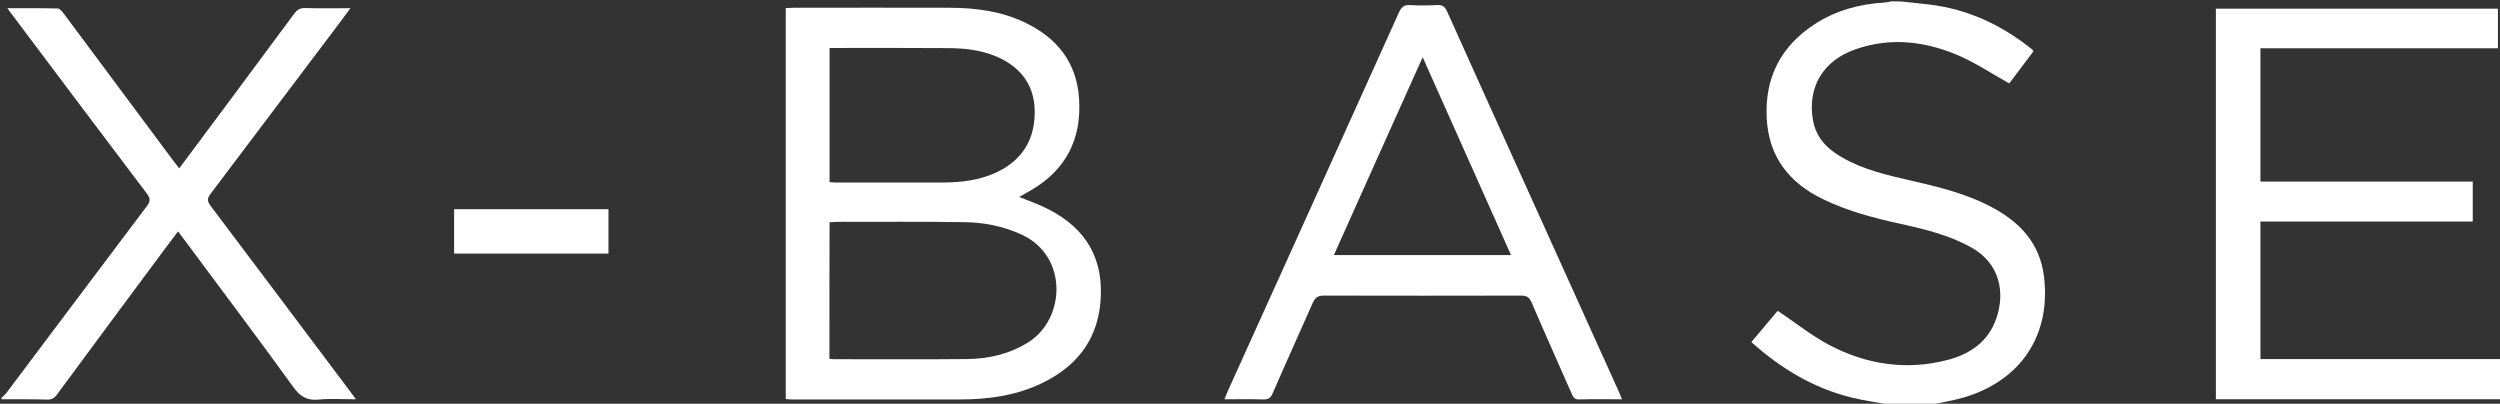
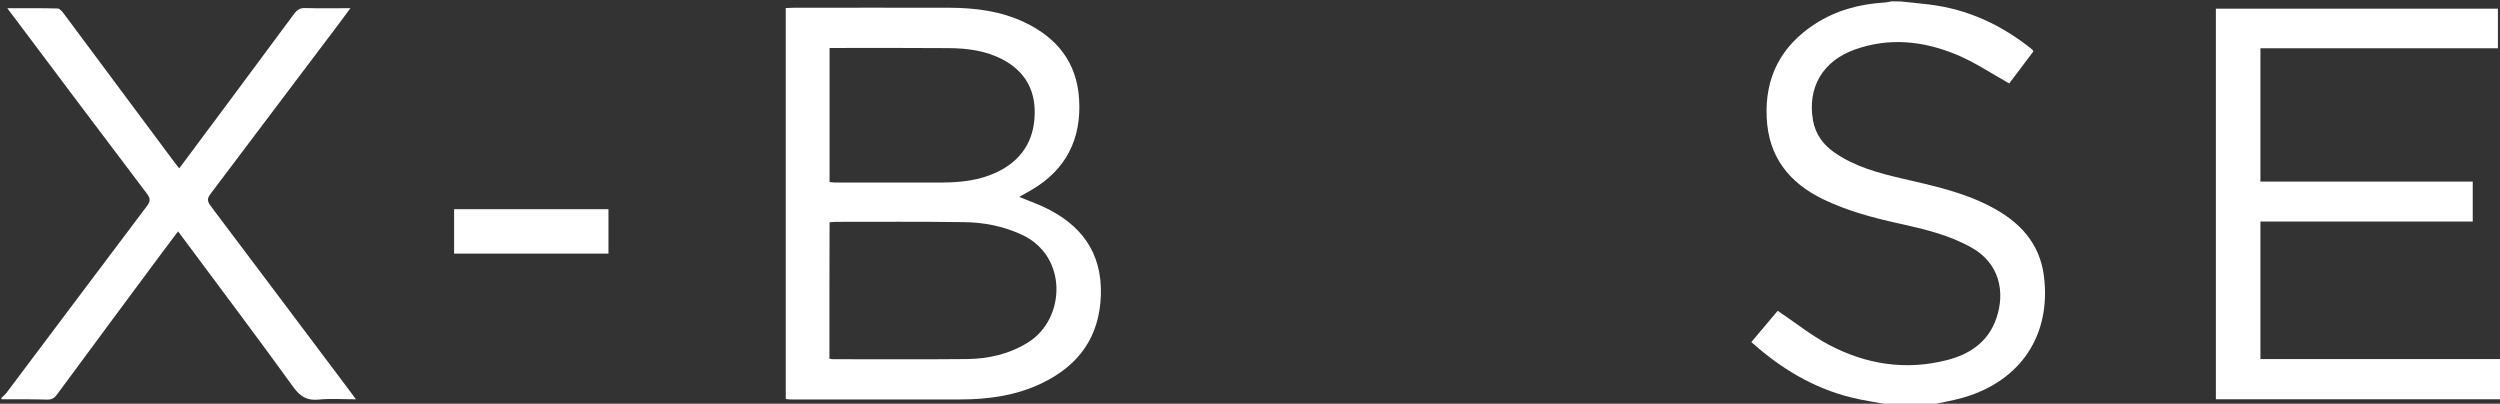
<svg xmlns="http://www.w3.org/2000/svg" version="1.1" id="Gruppo_1" x="0px" y="0px" viewBox="0 0 1678 271" style="enable-background:new 0 0 1678 271;" xml:space="preserve">
  <rect x="0" y="0" width="1678" height="271" fill="#333333" stroke="none" />
  <style type="text/css">
	.st0{fill:#FFFFFF;}
</style>
  <g>
    <path class="st0" d="M1679,268c-63.8,0-127.6,0-191.7,0c0-87.6,0-174.8,0-262.2c63.1,0,126,0,189.3,0c0,8.8,0,17.5,0,26.6   c-53.1,0-106,0-159.4,0c0,30,0,59.5,0,89.5c47.4,0,94.8,0,142.5,0c0,9.1,0,17.7,0,26.8c-47.3,0-94.7,0-142.5,0   c0,30.9,0,61.3,0,92.3c53.9,0,107.8,0,161.8,0C1679,250,1679,259,1679,268z" />
    <path class="st0" d="M1276,1c6.2,0.7,12.4,1.2,18.6,2c26.2,3.1,49.1,13.8,69.5,30.3c0.2,0.2,0.3,0.6,0.7,1.2   c-5.6,7.4-11.2,14.9-16.2,21.5c-12-6.7-23.1-14.2-35.3-19.3c-22.1-9.2-45.1-11.7-68.2-3.5c-21.8,7.7-32.1,25.7-28.2,47.7   c1.7,9.4,7,16.4,14.7,21.7c13.7,9.4,29.5,13.6,45.4,17.3c20.2,4.7,40.6,9,59.2,18.8c19.2,10,32.9,24.3,35.7,46.7   c4.9,39.4-15.4,70.1-53.9,81.4c-7.6,2.2-15.4,3.4-23.1,5.1c-8.3,0-16.7,0-25,0c-9.1-1.7-18.4-2.9-27.3-5.1   c-25.4-6.3-47.2-19.4-67.1-37.2c6.2-7.3,12.2-14.5,17.7-21c11.7,7.8,22.4,16.5,34.3,22.8c24.9,13.2,51.7,17.4,79.3,10.3   c15.4-3.9,27.9-12.4,33.2-28.2c5.9-17.2,2.4-36.9-17.2-47.6c-15.2-8.4-31.9-12.3-48.7-16c-17.3-3.8-34.3-8.4-50.3-16.1   c-23-11.1-36.8-28.6-38-54.8c-1.3-27.2,9.7-48.2,32.4-62.9c14.2-9.2,30-13.4,46.7-14.4c1.6-0.1,3.1-0.5,4.7-0.8   C1272,1,1274,1,1276,1z" />
    <path class="st0" d="M1,267c1-1,2.2-1.9,3.1-3c31.5-41.9,63-83.9,94.6-125.8c2.3-3.1,2.3-5,0-8.1C68.6,90.4,38.7,50.5,8.8,10.7   C7.7,9.3,6.6,7.9,4.9,5.5c12,0,22.9-0.1,33.8,0.2c1.5,0,3.1,2.2,4.3,3.7c24.7,33.1,49.3,66.3,74,99.4c1,1.3,2,2.6,3.3,4.2   c11.6-15.6,22.9-30.7,34.2-45.9c14.3-19.3,28.6-38.5,42.9-57.8c1.9-2.6,3.9-4,7.4-3.9c9.8,0.3,19.5,0.1,30.4,0.1   c-3.1,4.2-5.5,7.5-8,10.8C198.5,54.2,170,92.2,141.4,130c-2.3,3-2.5,4.9-0.1,8.1c31,41.1,61.9,82.3,92.8,123.4   c1.4,1.8,2.7,3.7,4.8,6.5c-8.9,0-17-0.6-25,0.2c-7.9,0.8-12.5-2.1-17.1-8.5c-23.4-32.4-47.5-64.3-71.3-96.4c-1.9-2.5-3.8-5.1-6-8   c-3.6,4.7-6.9,9.2-10.3,13.7c-23.7,32-47.5,63.9-71.1,96c-1.8,2.4-3.6,3.3-6.6,3.2C21.3,267.9,11.2,268,1,268   C1,267.7,1,267.3,1,267z" />
    <path class="st0" d="M527.4,267.8c0-87.5,0-174.7,0-262.4c1.9-0.1,3.6-0.2,5.4-0.2c35,0,70-0.1,104.9,0c17.3,0.1,34.2,2.3,50,9.8   c21.9,10.4,35.2,27.1,36.6,51.8c1.6,26.4-8.7,47-31.8,60.6c-2.7,1.6-5.4,3-8.4,4.8c5.7,2.3,11,4.2,16,6.5   c25.3,11.7,39.7,30.5,38.8,59.4c-0.9,27.9-14.7,47-39.2,58.9c-17.4,8.5-36.2,11.1-55.3,11.1c-37.6,0.1-75.3,0-112.9,0   C530.3,268.2,529,268,527.4,267.8z M556.7,240.8c1.2,0.1,1.8,0.3,2.5,0.3c29.8,0,59.7,0.2,89.5-0.1c14.7-0.1,28.7-3.3,41.4-11.2   c25.1-15.7,26.9-57.7-4.1-72.2c-12.5-5.8-25.7-8.4-39.2-8.5c-28.5-0.4-57-0.2-85.5-0.2c-1.4,0-2.9,0.2-4.5,0.3   C556.7,179.8,556.7,210.1,556.7,240.8z M556.8,122.2c1.6,0.1,2.5,0.3,3.5,0.3c24.3,0,48.7,0.1,73,0c12.1-0.1,23.9-1.5,35.1-6.6   c16.9-7.8,25.8-21.1,26.1-39.7c0.3-16.3-6.9-28.5-21.4-36.2c-11.3-6-23.7-7.6-36.3-7.7c-24.8-0.2-49.7-0.1-74.5-0.1   c-1.8,0-3.5,0-5.5,0C556.8,62.5,556.8,92.1,556.8,122.2z" />
-     <path class="st0" d="M1088.7,268c-10.2,0-19.5-0.2-28.9,0.1c-3.1,0.1-3.9-1.7-4.9-3.9c-9-20.4-18.1-40.7-26.9-61.2   c-1.5-3.5-3.3-4.6-7-4.6c-44.2,0.1-88.3,0.1-132.5,0c-4,0-5.8,1.4-7.4,4.9c-8.9,20.3-18.1,40.4-26.9,60.7c-1.3,3.1-2.9,4.2-6.3,4.1   c-8.5-0.3-17-0.1-26.1-0.1c0.8-2,1.5-3.7,2.2-5.3C862.3,178,900.7,93.3,938.9,8.5c1.7-3.7,3.5-5.4,7.7-5.1c6,0.4,12,0.3,18,0   c3.5-0.2,5.2,1,6.7,4.3c15.9,35.5,32,71,48,106.4c22.3,49.4,44.7,98.8,67,148.2C1087.1,264,1087.7,265.7,1088.7,268z M1014.2,171.2   c-19.8-44.3-39.3-88-59.3-132.8c-20.1,44.8-39.8,88.5-59.6,132.8C935.4,171.2,974.4,171.2,1014.2,171.2z" />
    <path class="st0" d="M408.4,170.2c-34.5,0-68.9,0-103.6,0c0-10,0-19.7,0-29.8c34.4,0,68.8,0,103.6,0   C408.4,150.1,408.4,160,408.4,170.2z" />
  </g>
</svg>